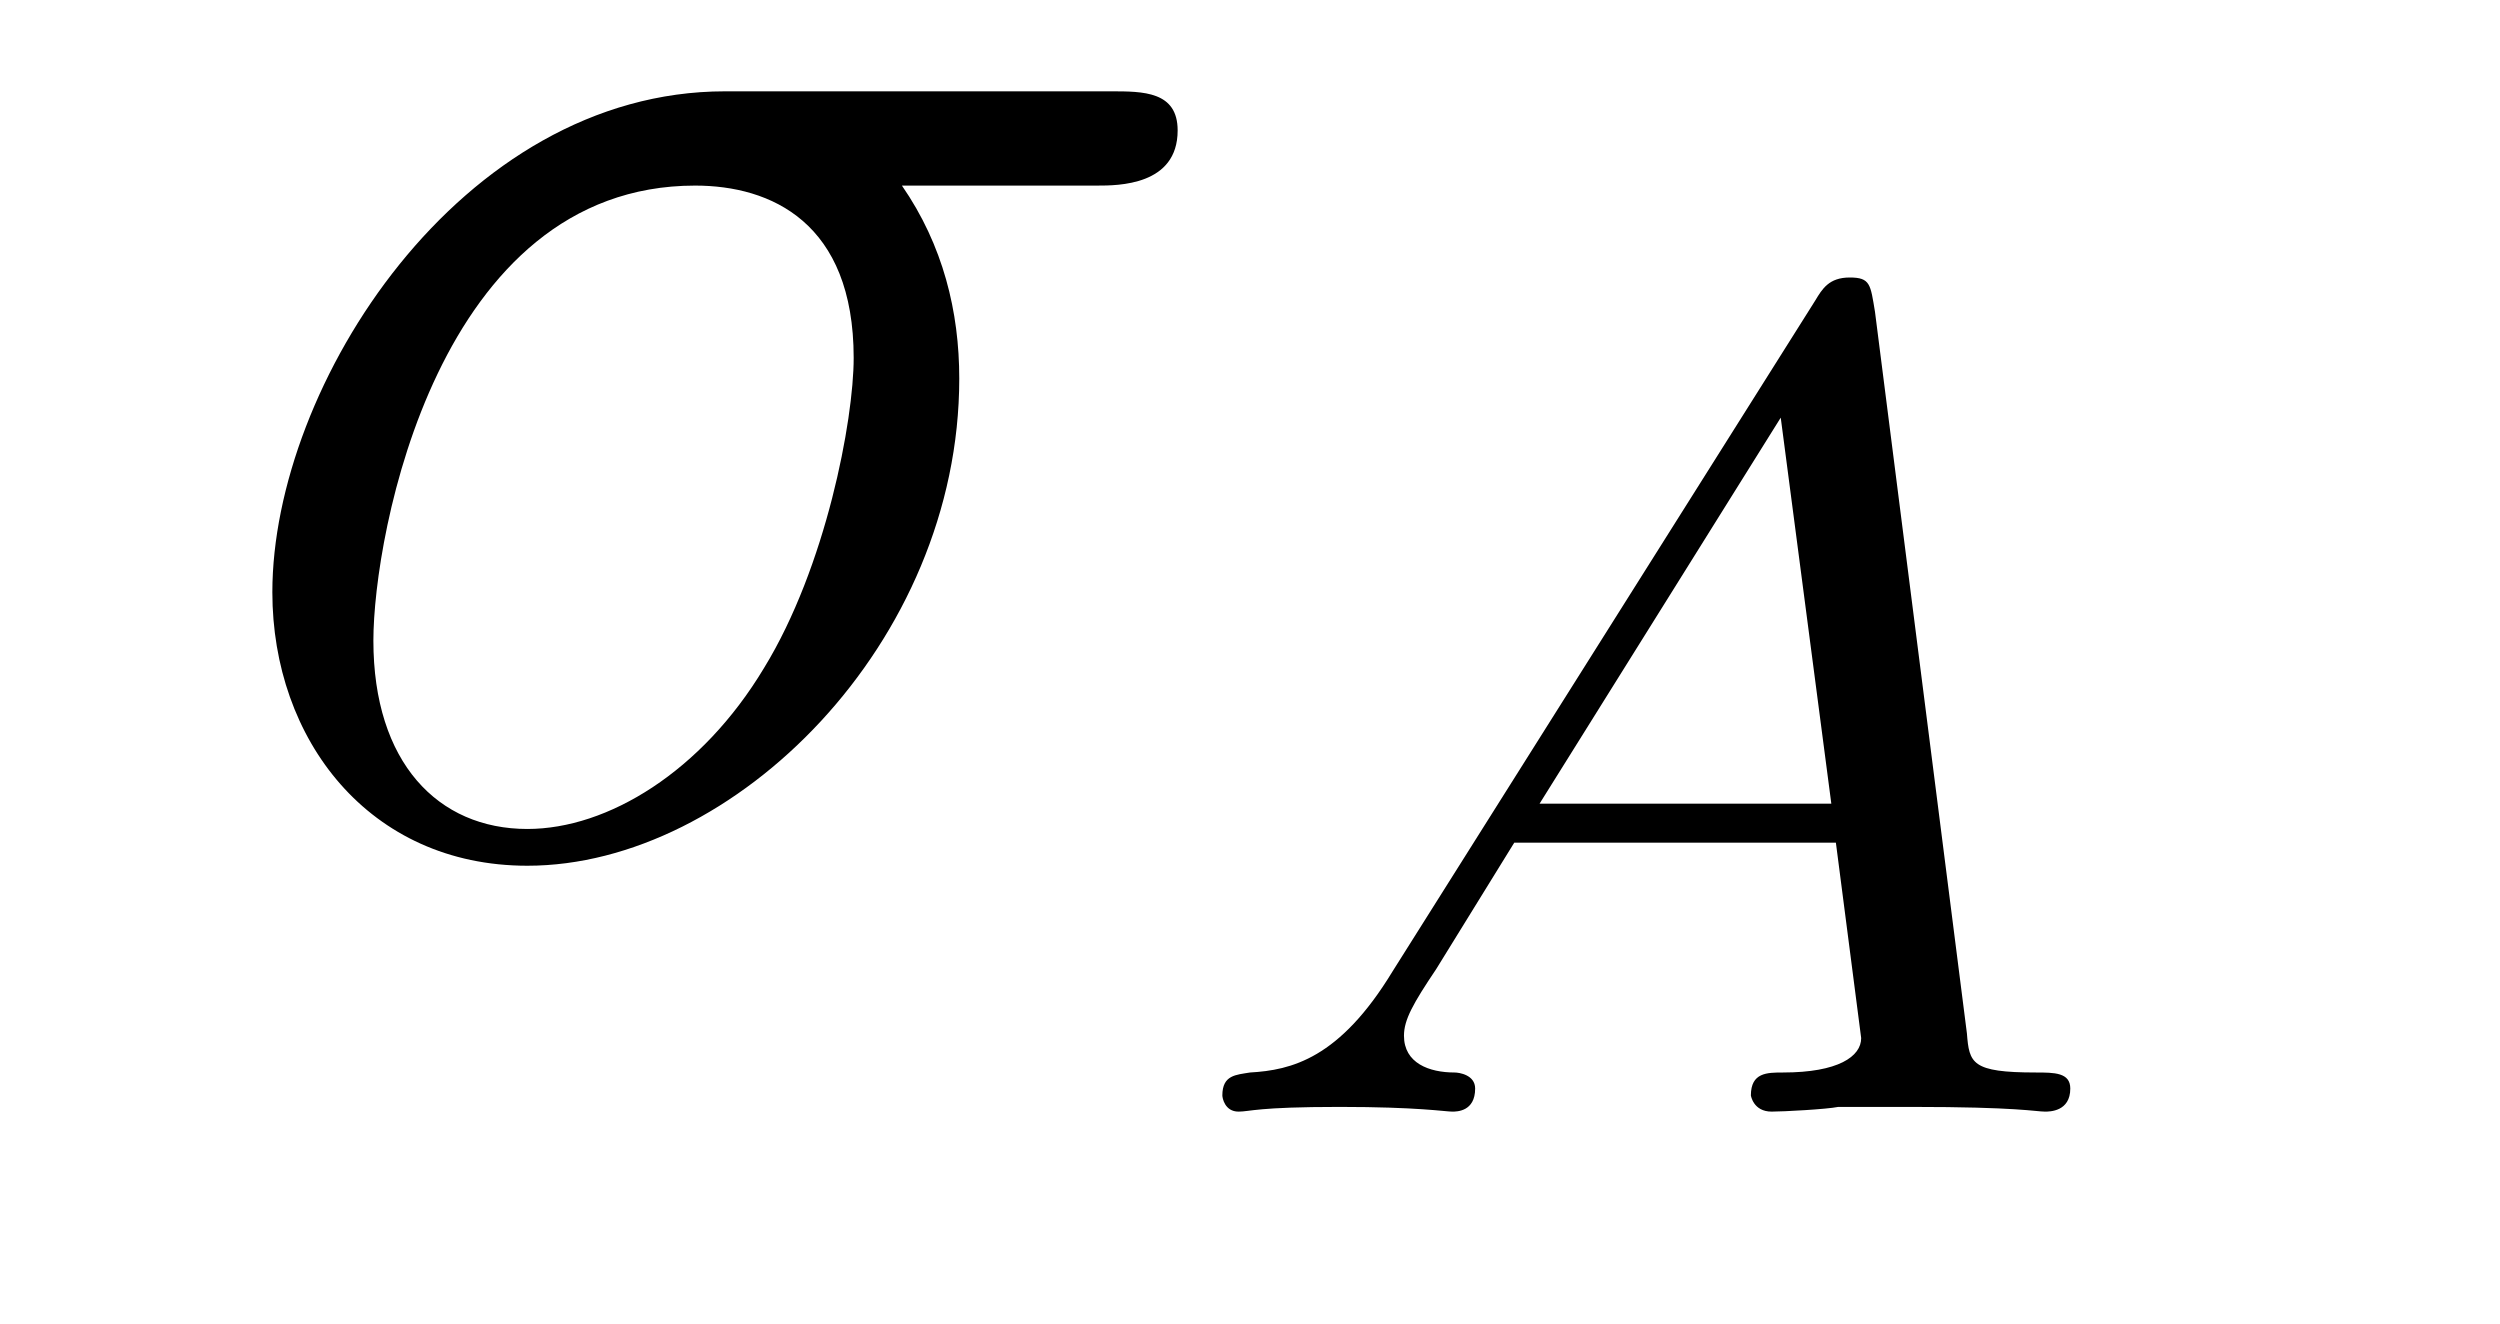
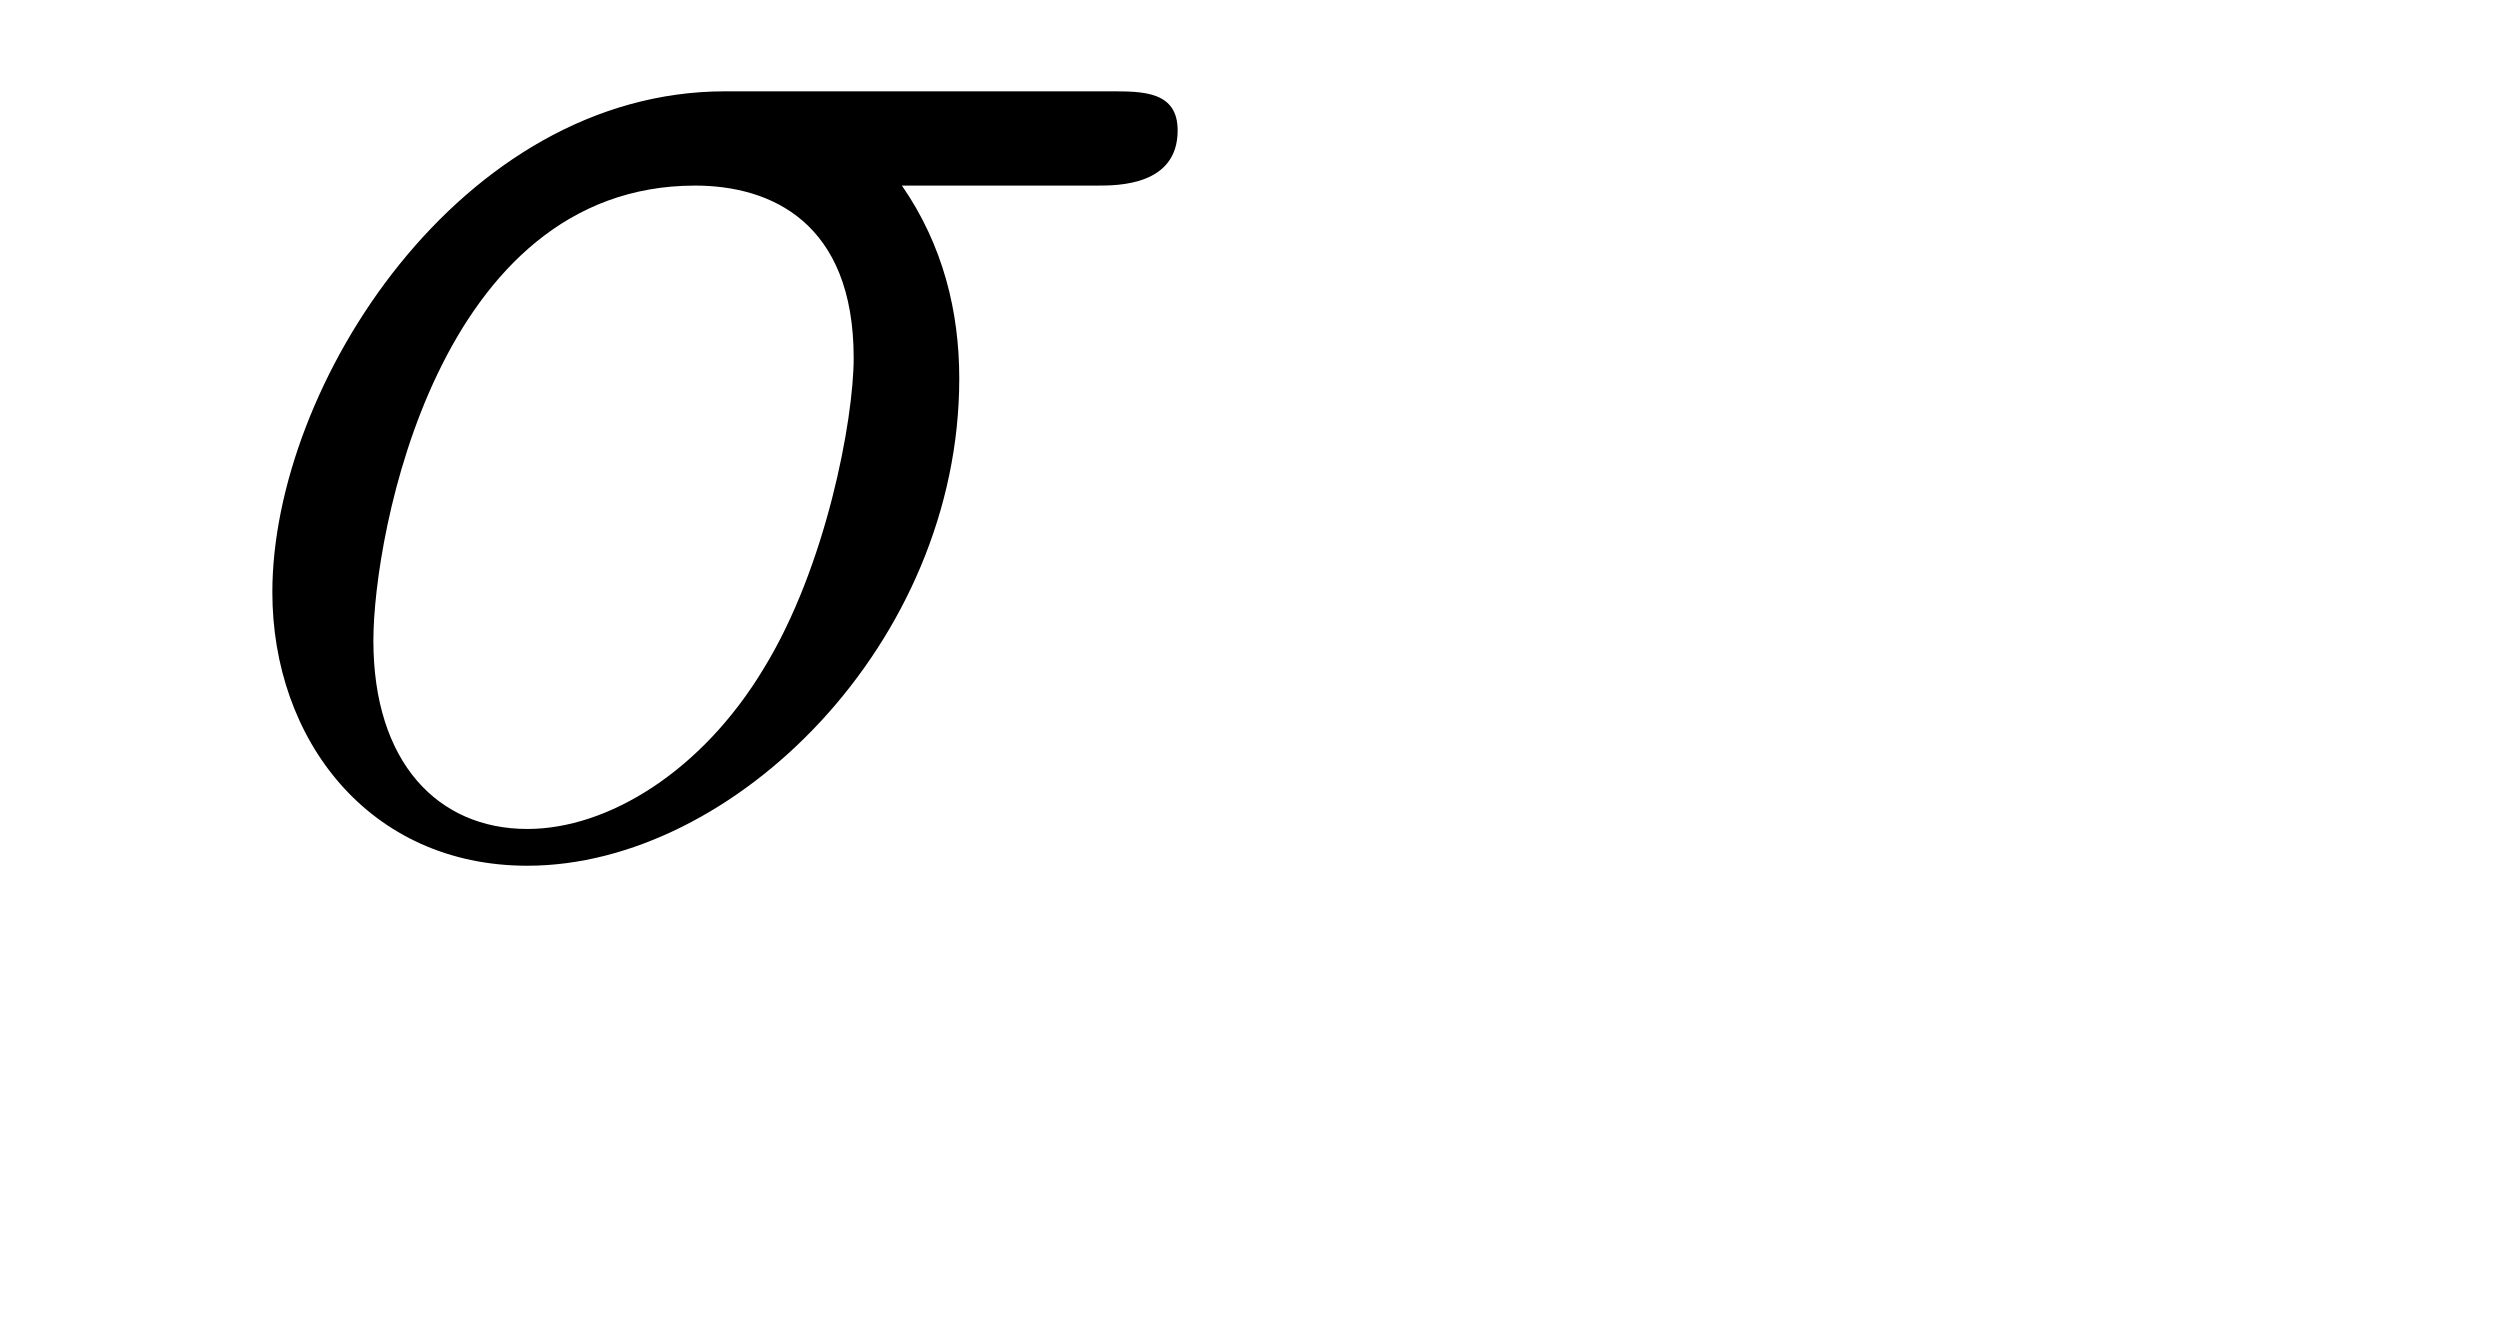
<svg xmlns="http://www.w3.org/2000/svg" height="9pt" version="1.1" viewBox="0 -9 17 9" width="17pt">
  <g id="page1">
    <g transform="matrix(1 0 0 1 -127 651)">
      <path d="M134.461 -658.738C134.602 -658.738 135.008 -658.738 135.008 -659.113C135.008 -659.379 134.773 -659.379 134.555 -659.379H131.93C130.133 -659.379 128.852 -657.379 128.852 -655.973C128.852 -654.973 129.508 -654.113 130.586 -654.113C131.992 -654.113 133.523 -655.629 133.523 -657.426C133.523 -657.879 133.414 -658.332 133.133 -658.738H134.461ZM130.586 -654.363C129.977 -654.363 129.539 -654.816 129.539 -655.644C129.539 -656.363 129.977 -658.738 131.727 -658.738C132.242 -658.738 132.805 -658.488 132.805 -657.566C132.805 -657.144 132.617 -656.145 132.195 -655.457C131.773 -654.754 131.133 -654.363 130.586 -654.363ZM134.996 -654.238" fill-rule="evenodd" />
-       <path d="M136.469 -653.394C136.109 -652.801 135.781 -652.723 135.5 -652.707C135.406 -652.691 135.312 -652.691 135.312 -652.551C135.312 -652.535 135.328 -652.441 135.422 -652.441C135.5 -652.441 135.547 -652.473 136.109 -652.473C136.641 -652.473 136.828 -652.441 136.875 -652.441C136.906 -652.441 137.031 -652.441 137.031 -652.598C137.031 -652.691 136.922 -652.707 136.891 -652.707C136.719 -652.707 136.547 -652.77 136.547 -652.957C136.547 -653.066 136.609 -653.176 136.766 -653.41L137.297 -654.27H139.484L139.656 -652.941C139.656 -652.816 139.5 -652.707 139.125 -652.707C139.016 -652.707 138.906 -652.707 138.906 -652.551C138.906 -652.551 138.922 -652.441 139.047 -652.441C139.125 -652.441 139.422 -652.457 139.5 -652.473H140C140.719 -652.473 140.844 -652.441 140.906 -652.441C140.937 -652.441 141.078 -652.441 141.078 -652.598C141.078 -652.707 140.969 -652.707 140.844 -652.707C140.406 -652.707 140.391 -652.77 140.375 -652.973L139.75 -657.879C139.719 -658.066 139.719 -658.113 139.578 -658.113C139.437 -658.113 139.391 -658.035 139.344 -657.957L136.469 -653.394ZM137.469 -654.535L139.109 -657.16L139.453 -654.535H137.469ZM141.359 -652.441" fill-rule="evenodd" />
    </g>
  </g>
</svg>